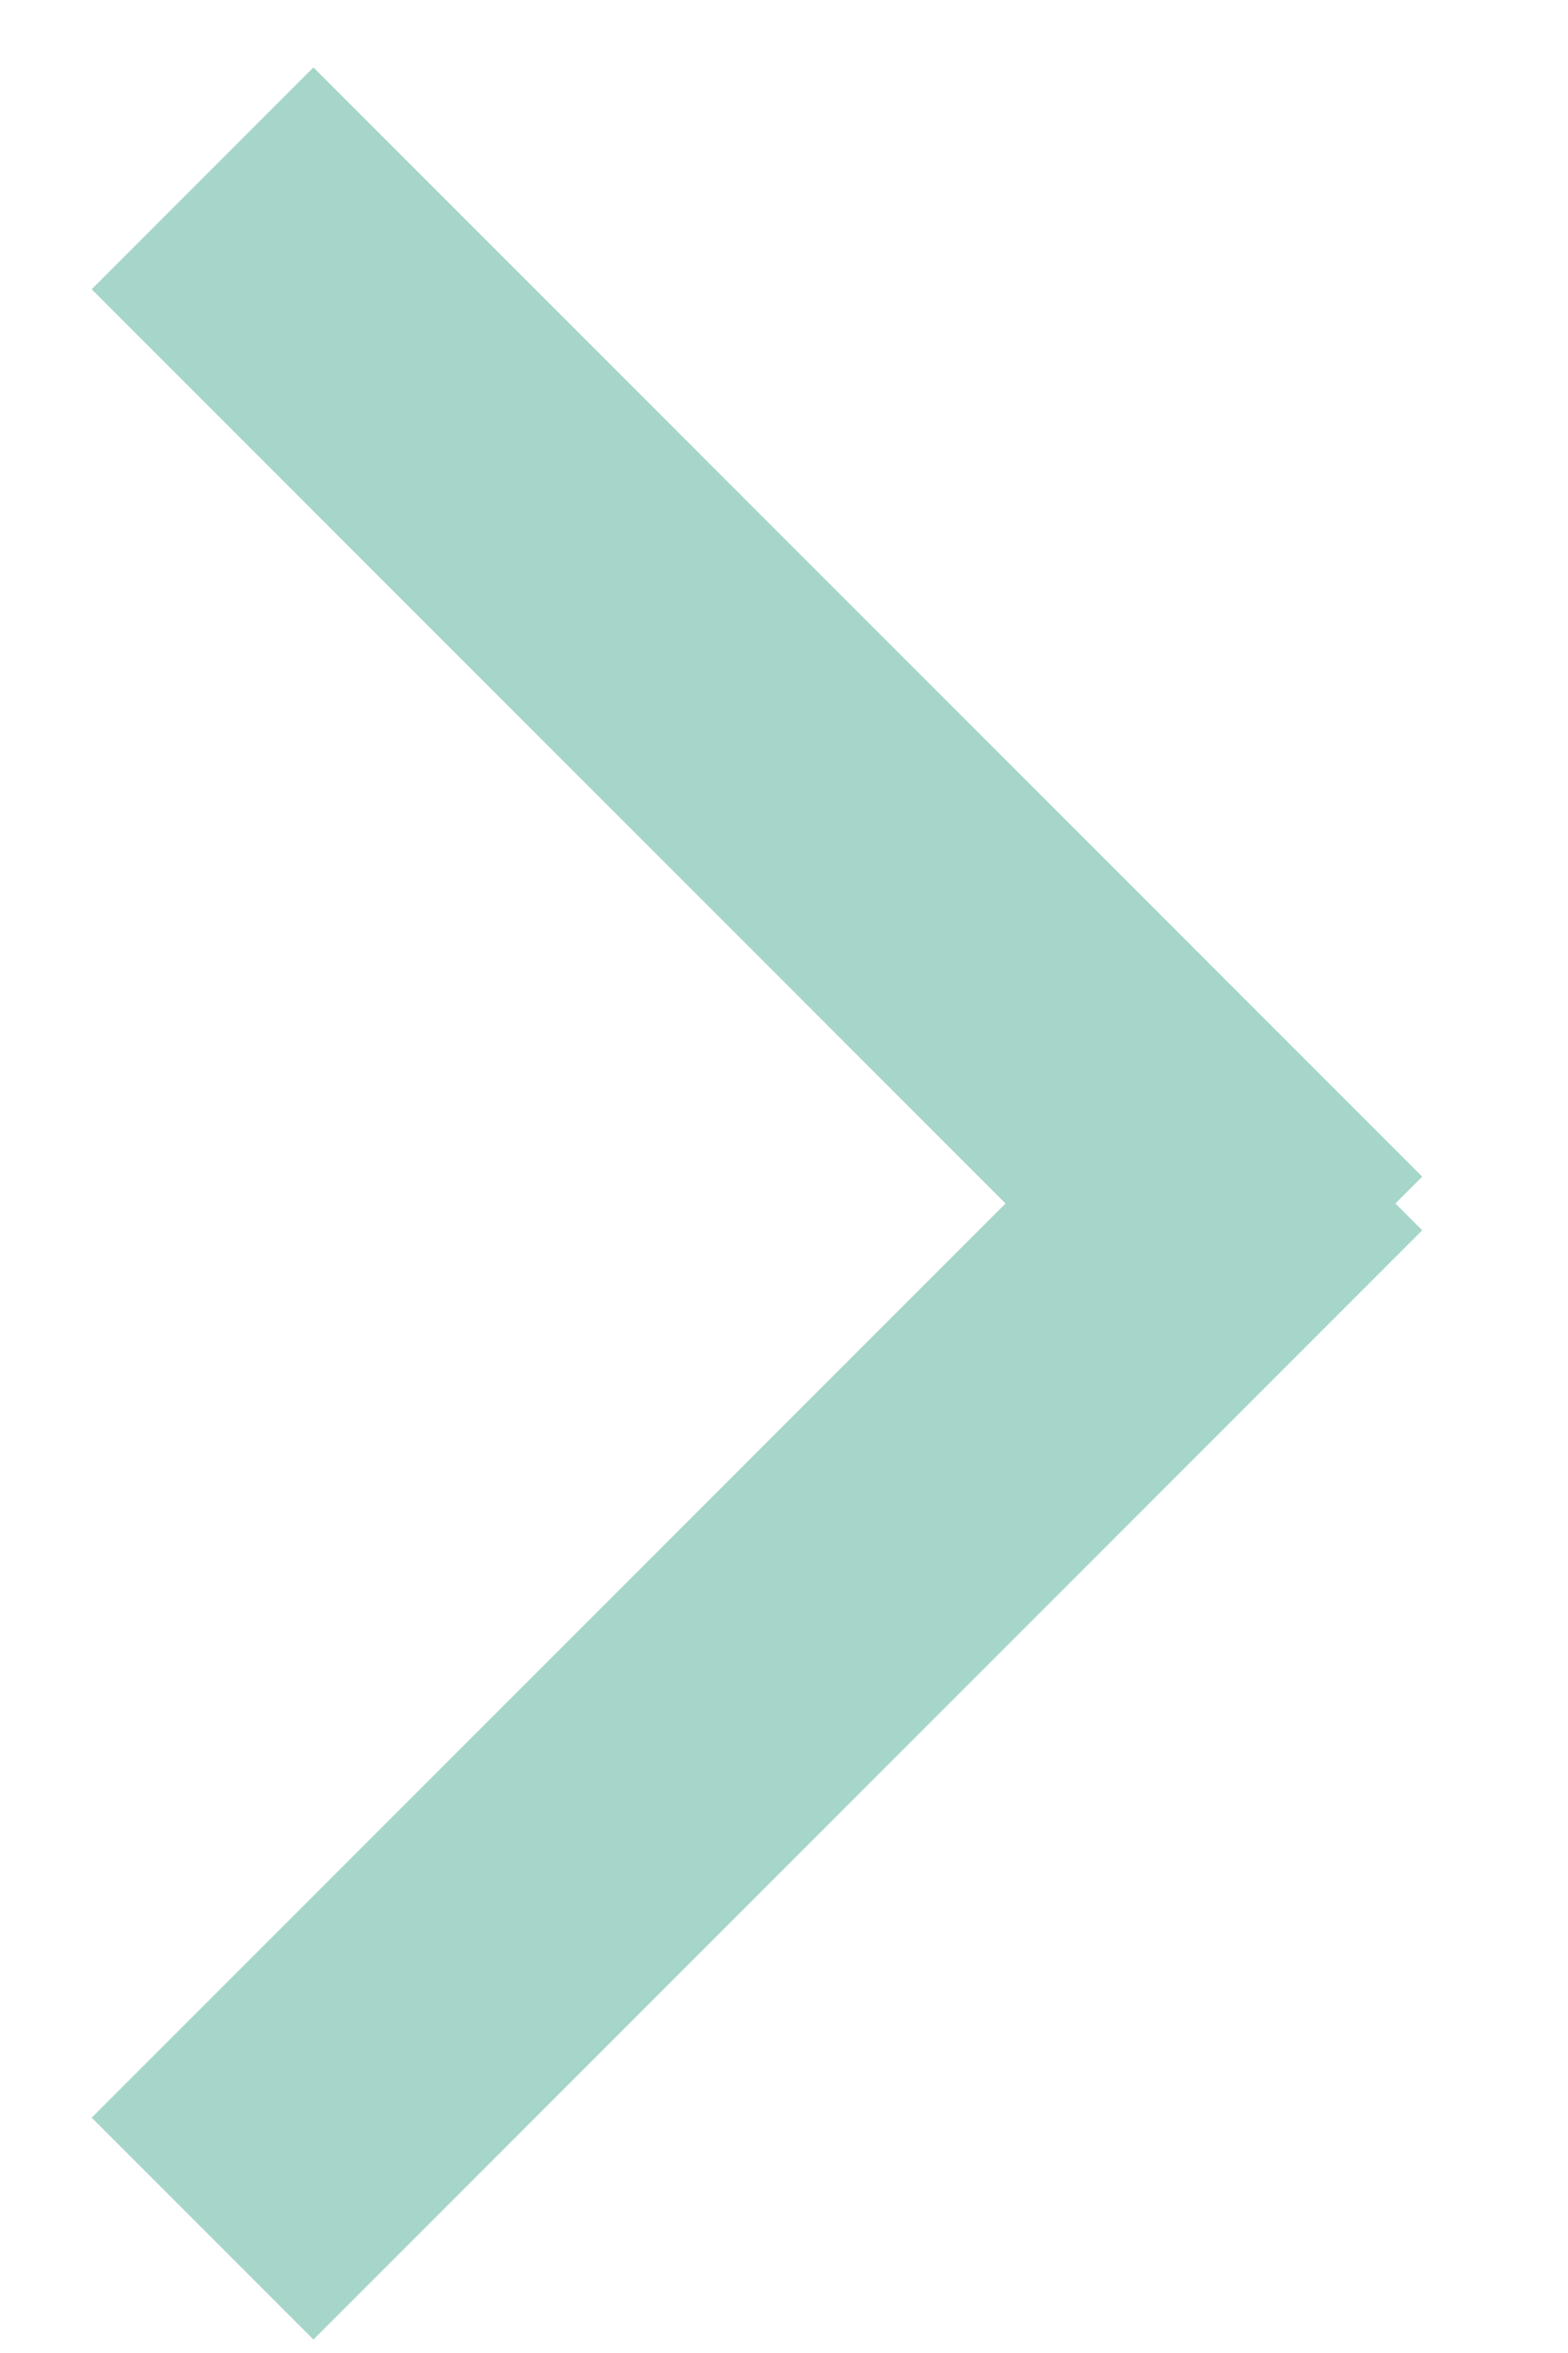
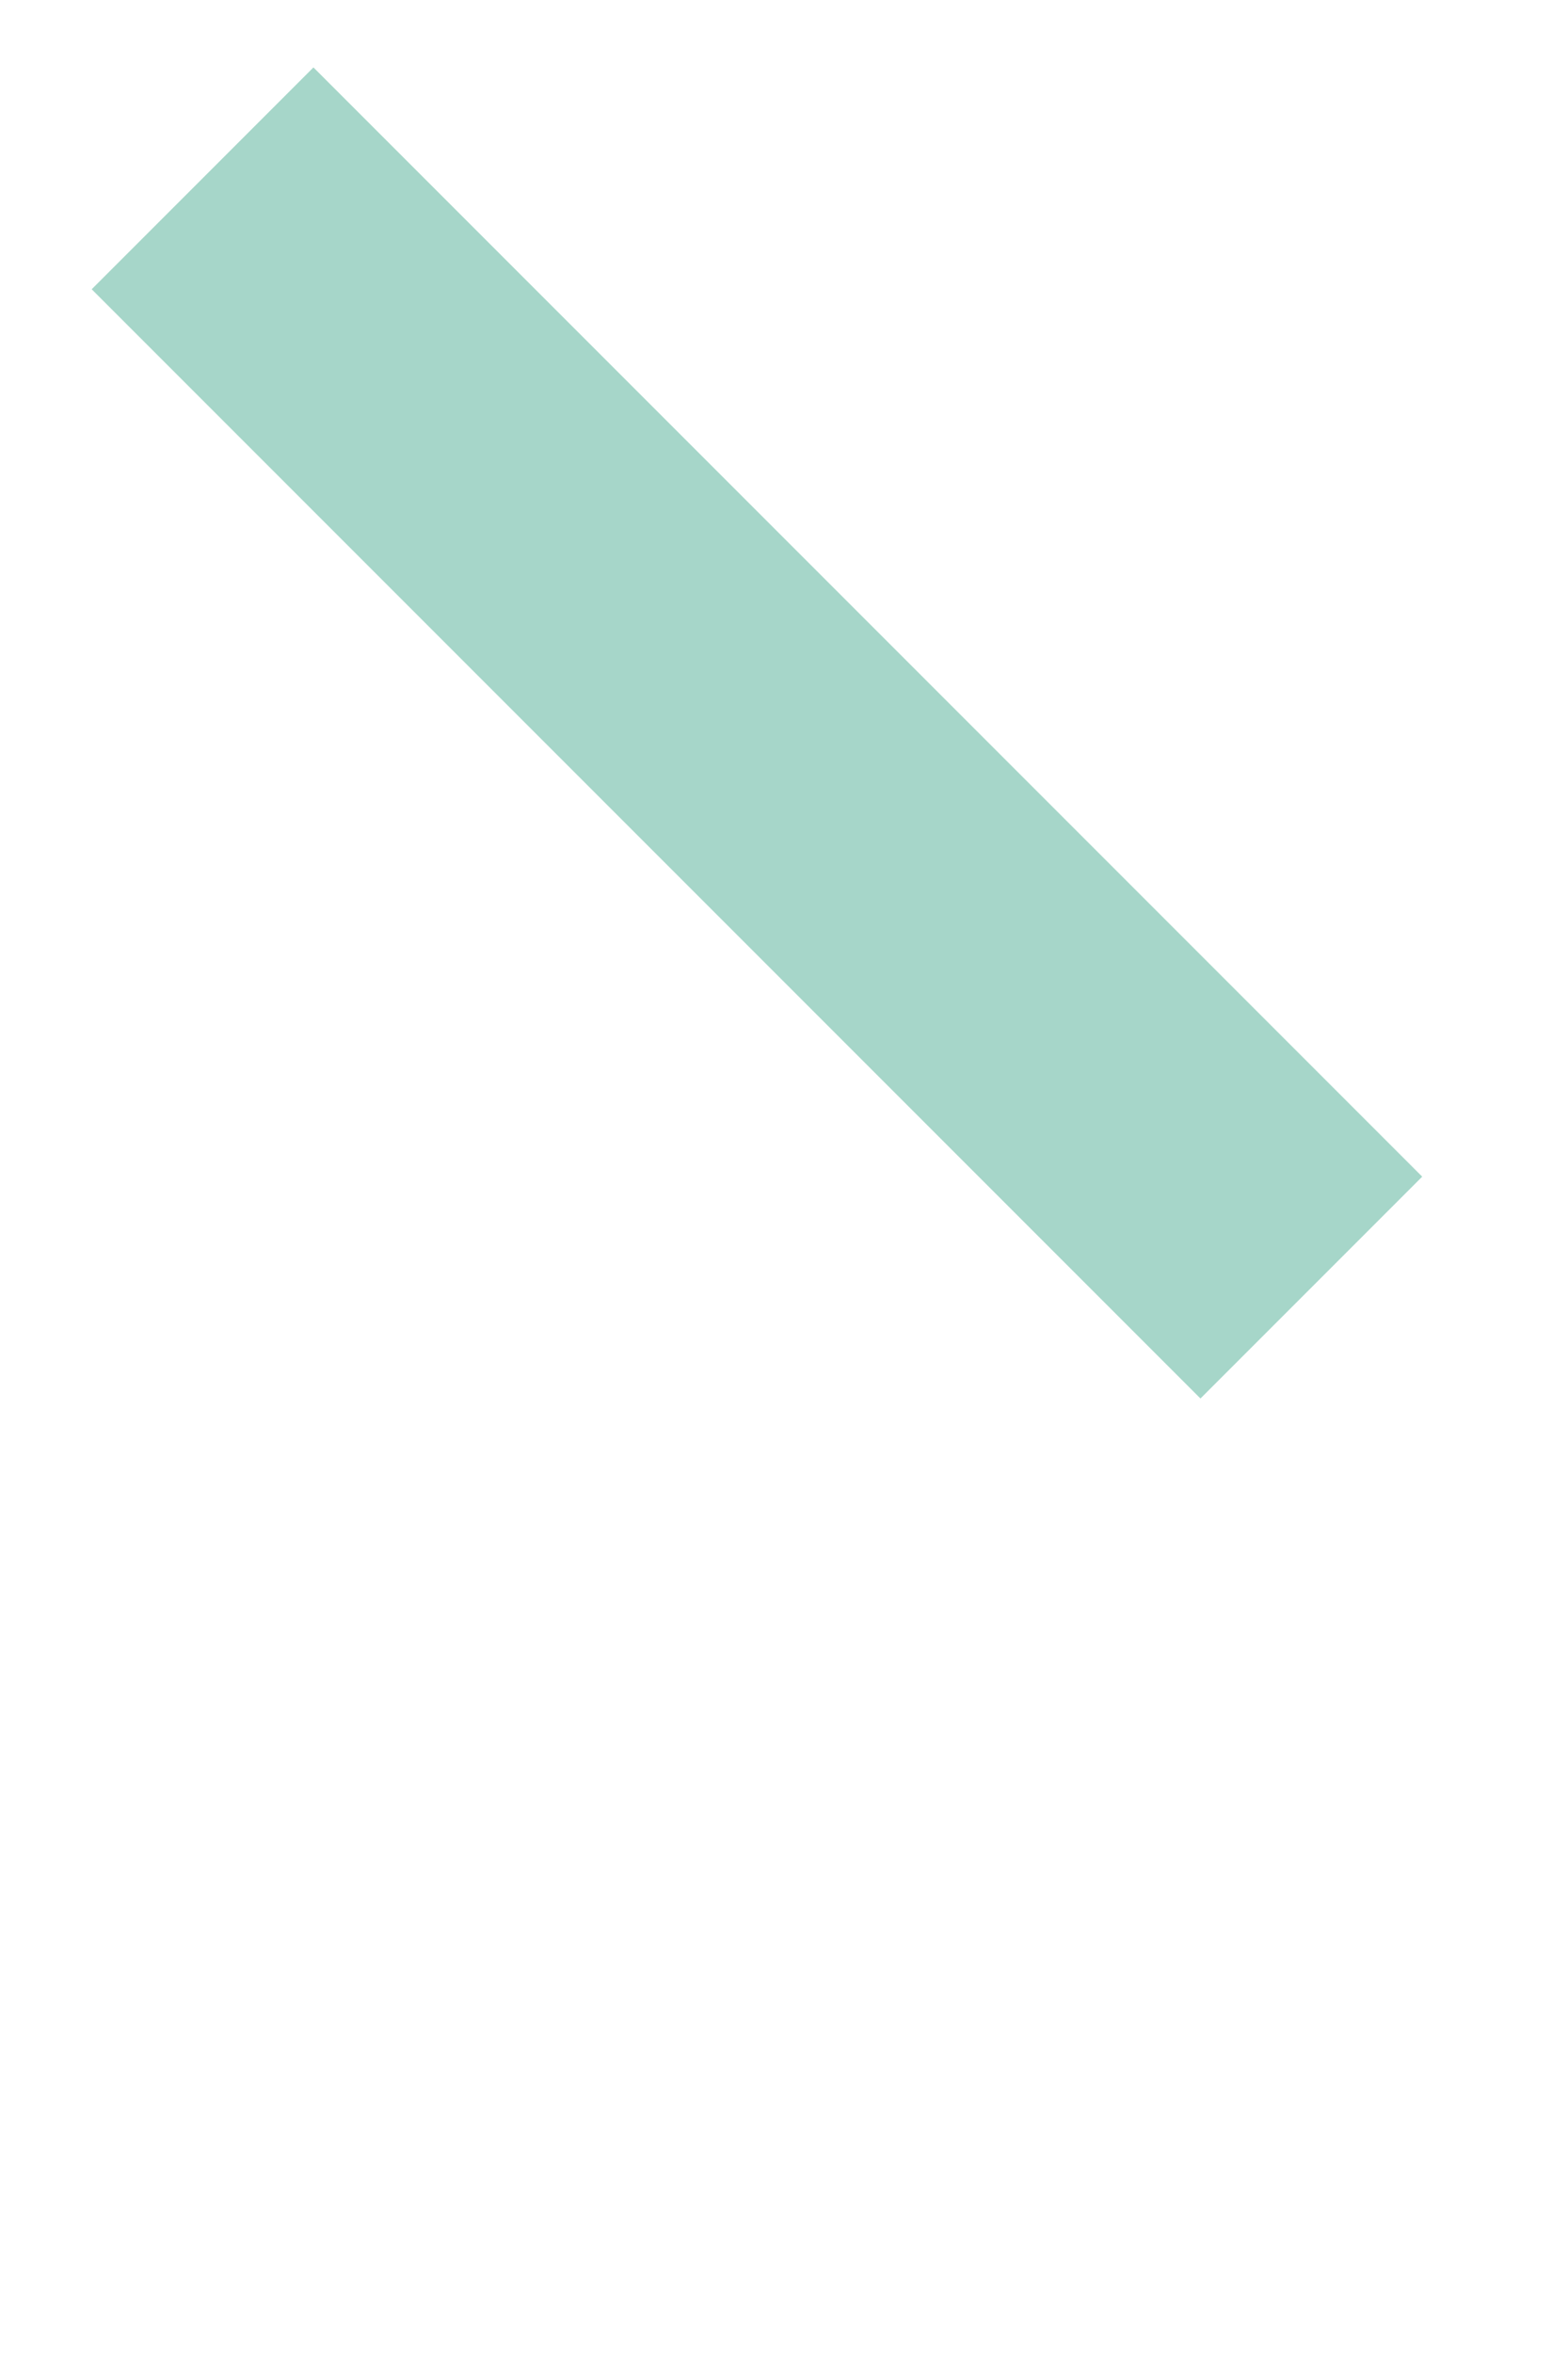
<svg xmlns="http://www.w3.org/2000/svg" width="10px" height="15px" viewBox="0 0 10 15" version="1.1">
  <title>Group</title>
  <g id="Symbols" stroke="none" stroke-width="1" fill="none" fill-rule="evenodd" stroke-linecap="square">
    <g id="button-blue" transform="translate(-154, -22)" stroke="#A6D6C9" stroke-width="2">
      <g id="Group" transform="translate(158.828, 29.672) rotate(-90) translate(-158.828, -29.672) translate(153, 26.843)">
-         <line x1="0" y1="7.85046229e-17" x2="5.657" y2="5.657" id="Line-2" />
        <line x1="6" y1="7.85046229e-17" x2="11.657" y2="5.657" id="Line-2-Copy" transform="translate(8.828, 2.828) scale(-1, 1) translate(-8.828, -2.828) " />
      </g>
    </g>
  </g>
</svg>